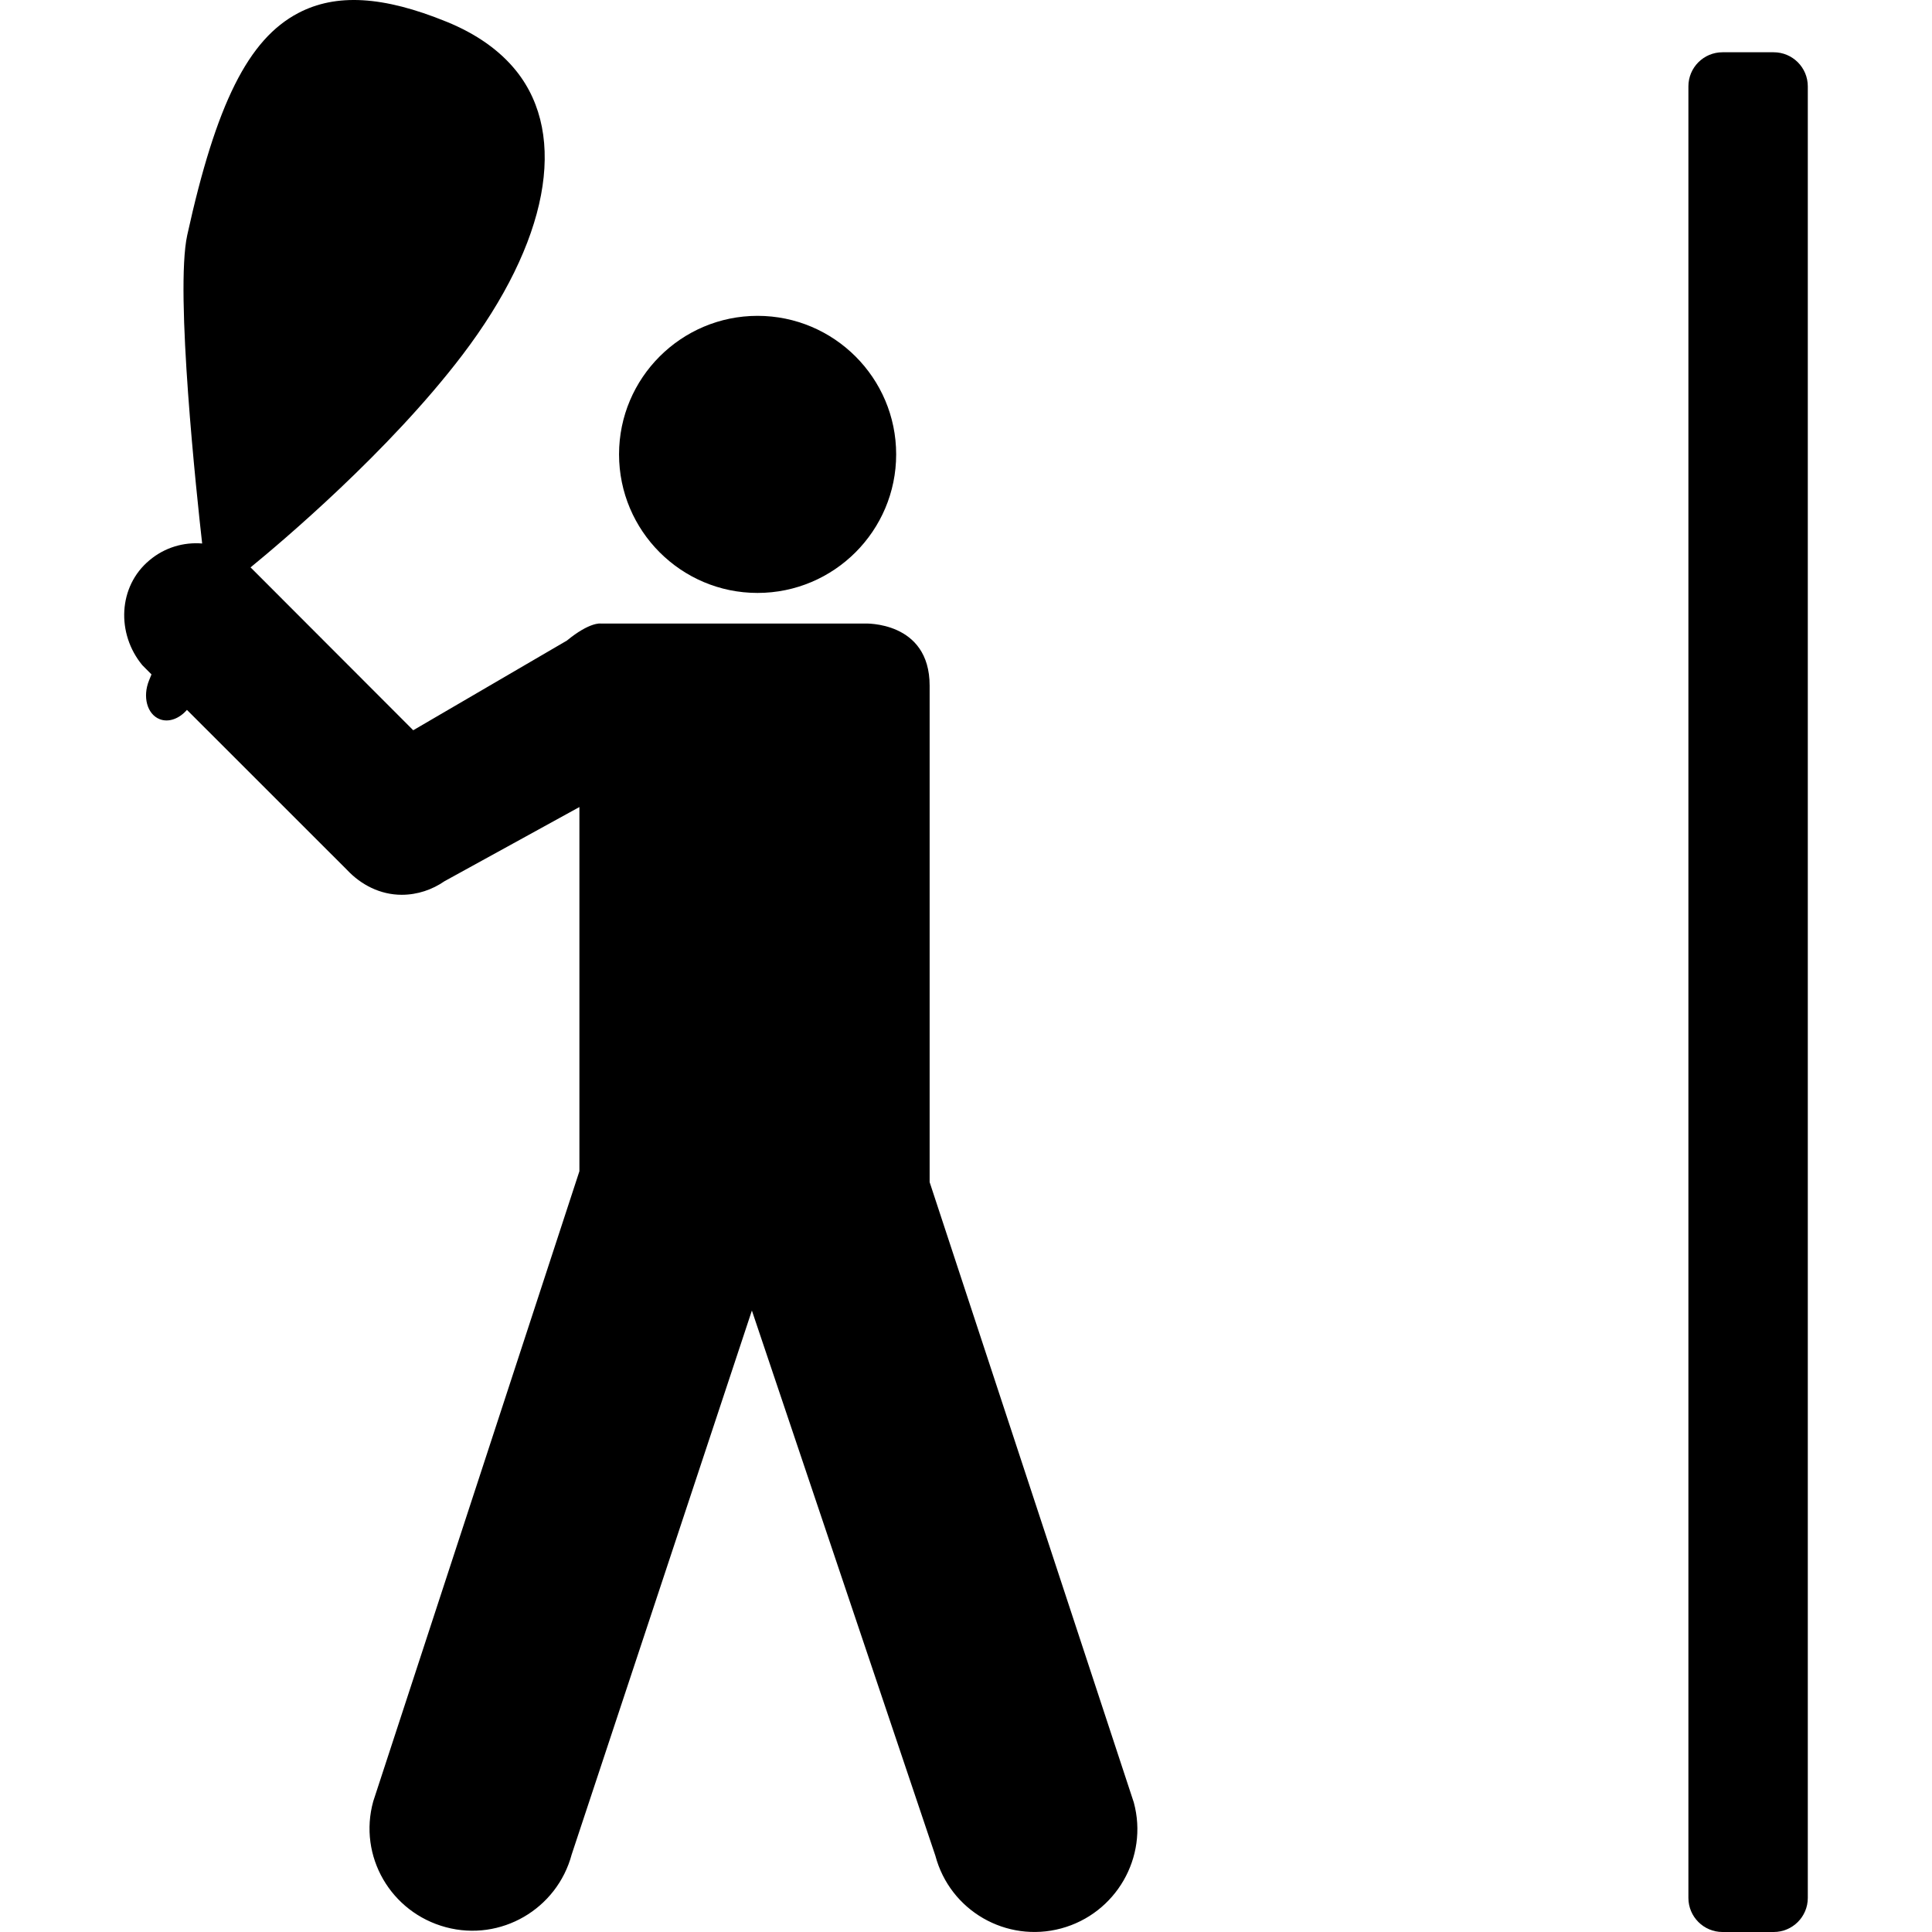
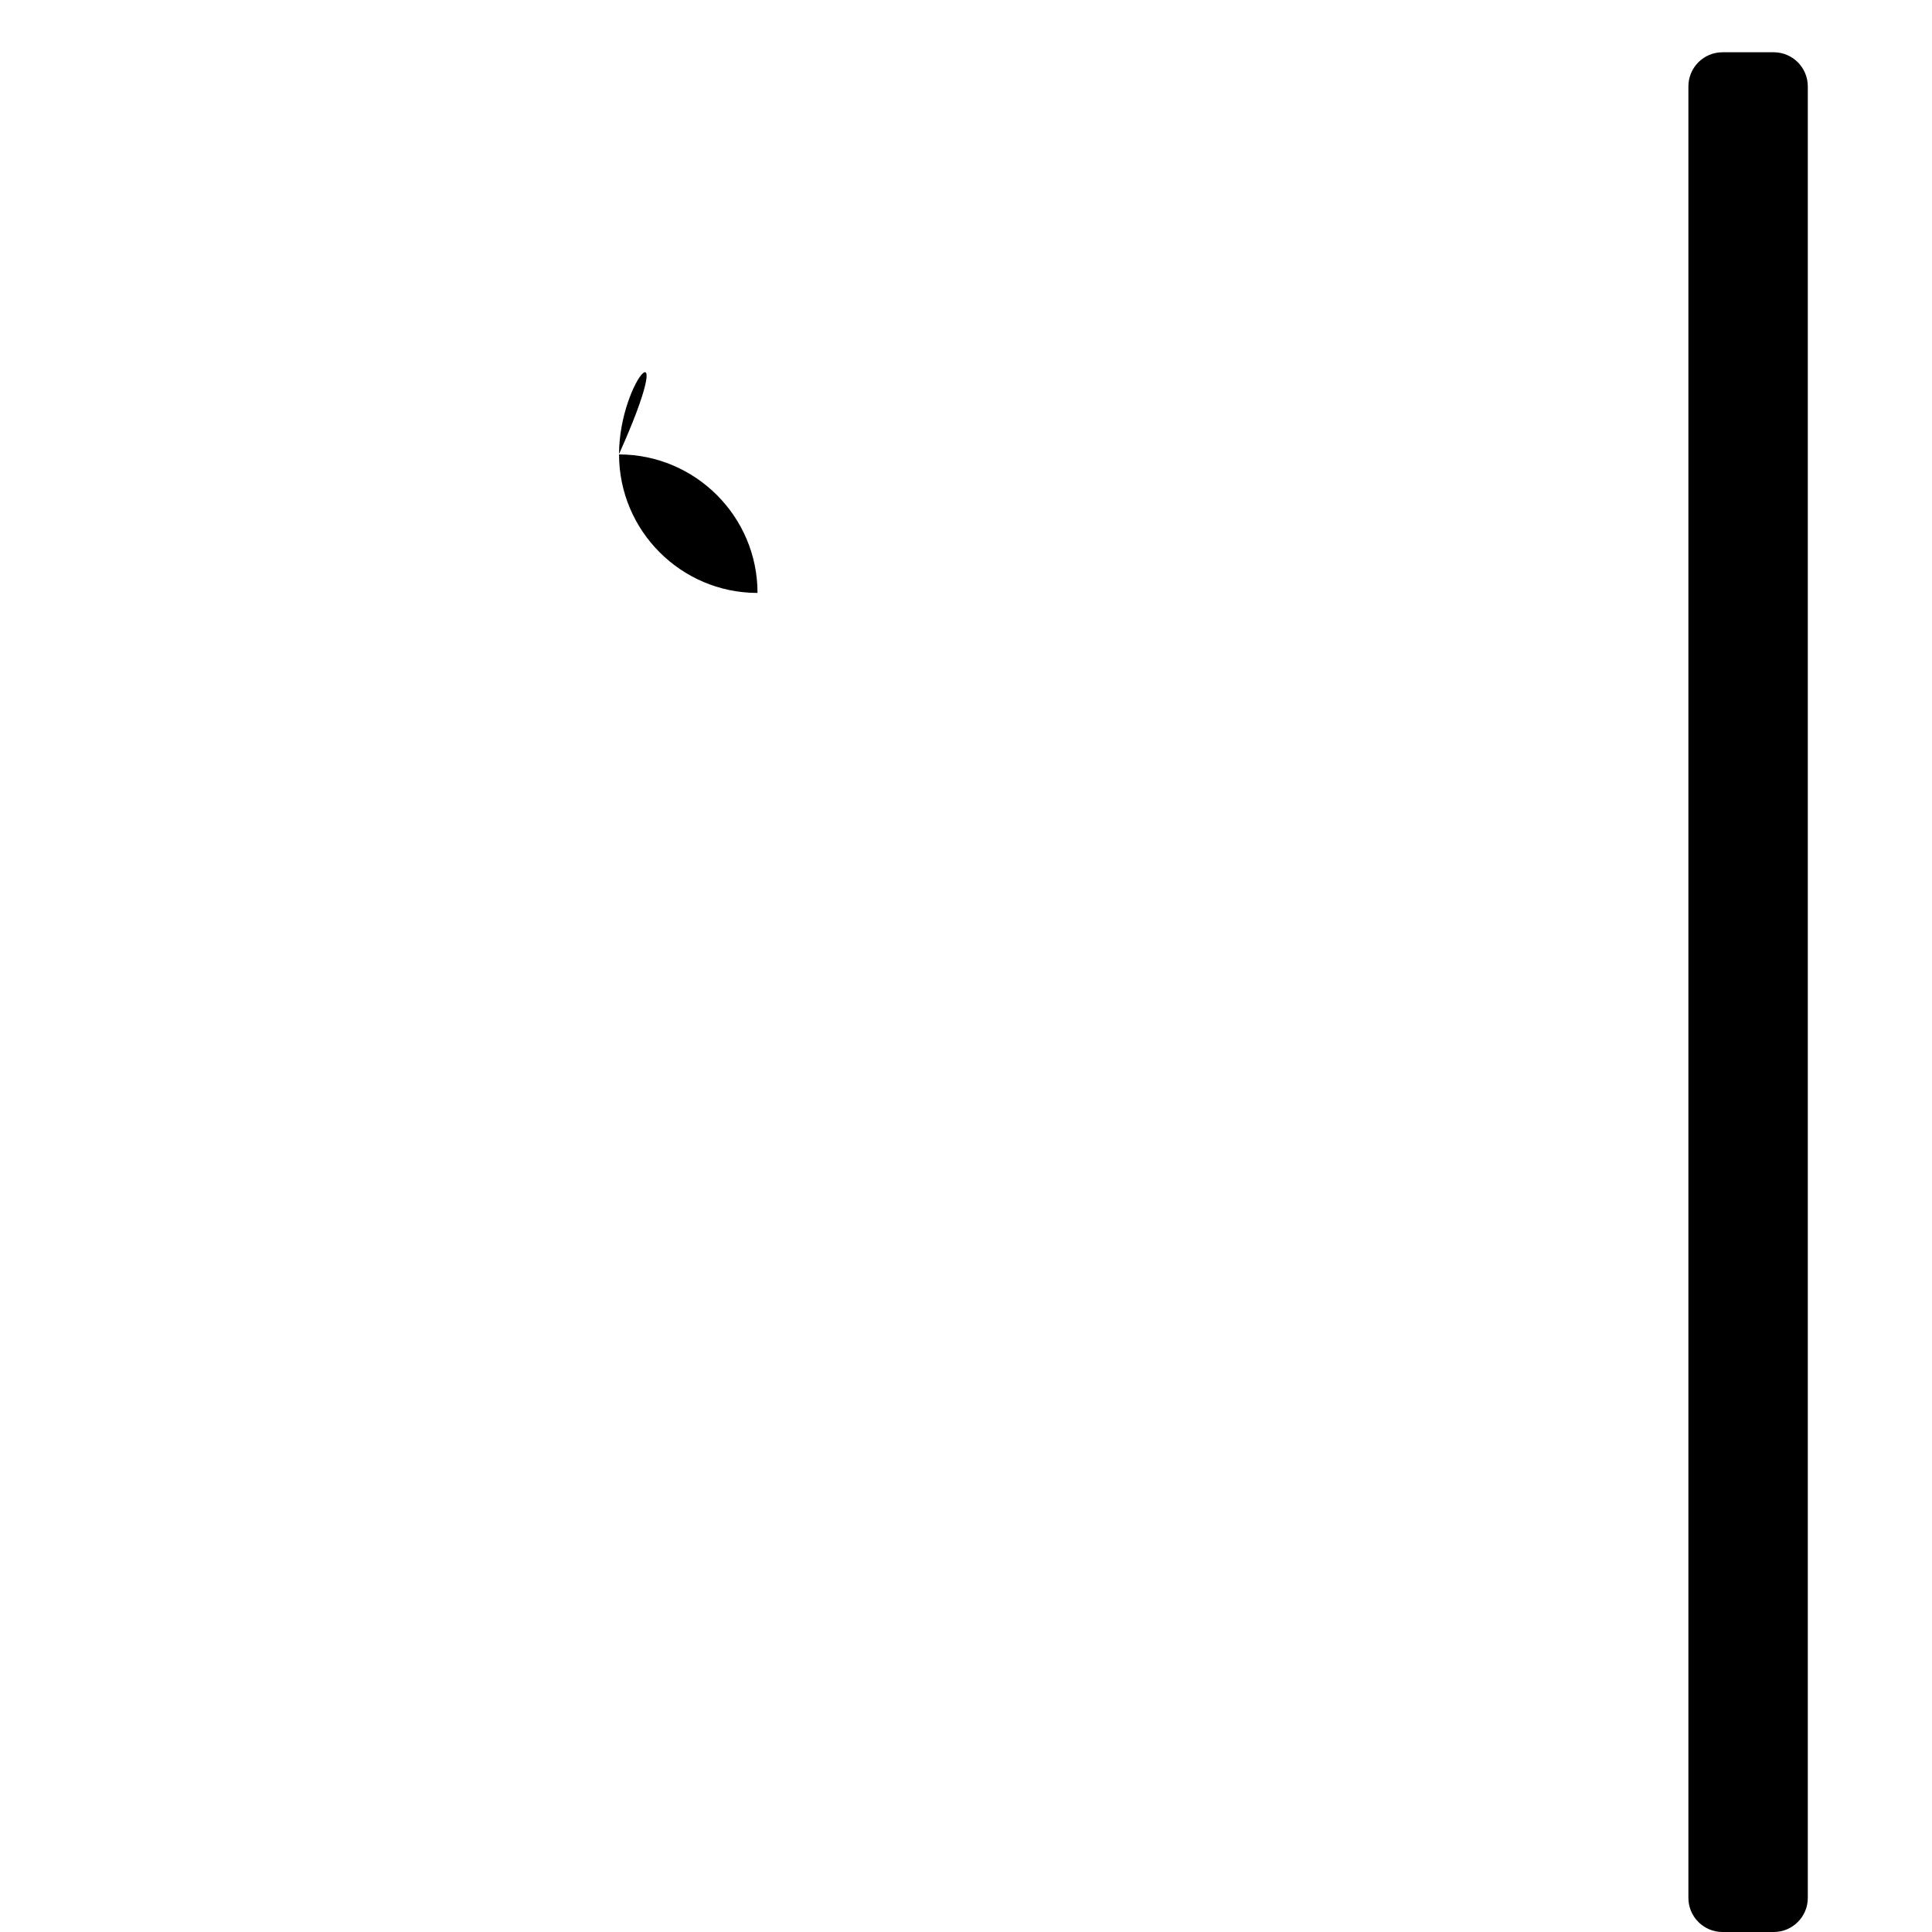
<svg xmlns="http://www.w3.org/2000/svg" fill="#000000" version="1.1" id="Capa_1" width="800px" height="800px" viewBox="0 0 541.534 541.534" xml:space="preserve">
  <g>
    <g>
-       <path d="M173.517,127.354c0,21.43,17.413,38.843,38.814,38.843c21.439,0,38.862-17.413,38.862-38.843    c0-21.411-17.423-38.824-38.862-38.824C190.93,88.54,173.517,105.943,173.517,127.354z" />
-       <path d="M42.463,189.032l-0.679,1.664c-1.865,4.581-0.564,9.448,2.917,10.863c2.553,1.033,5.546-0.105,7.698-2.582l44.876,44.858    c3.892,4.15,9.276,6.971,15.319,6.971c4.475,0,8.616-1.463,12.001-3.806l37.81-20.789v102.08L104.619,504.91    c-4.265,15.357,4.896,31.146,20.368,35.285c15.357,4.112,31.154-5.049,35.266-20.425l50.5-152.427l51.427,152.8    c4.103,15.462,19.929,24.518,35.267,20.387c15.338-4.141,24.509-19.947,20.358-35.295l-57.231-173.885V192.188    c0-18.216-18.235-17.413-18.235-17.413h-58.513h-15.491c0,0-3.069-0.459-9.429,4.771l-43.079,25.14l-44.963-45.021    c-0.191-0.229-0.43-0.401-0.641-0.622c8.597-7.028,38.786-32.483,59.326-59.469c24.088-31.652,29.759-61.439,15.167-79.675    c-4.619-5.767-11.217-10.433-19.604-13.828c-17.729-7.22-30.916-7.975-41.52-2.41c-13.99,7.354-23.007,25.389-31.107,62.233    c-3.49,15.874,2.716,73.478,4.179,86.445c-5.164-0.421-10.48,1.09-14.765,4.695c-8.826,7.334-9.313,20.607-1.989,29.433    L42.463,189.032z" />
+       <path d="M173.517,127.354c0,21.43,17.413,38.843,38.814,38.843c0-21.411-17.423-38.824-38.862-38.824C190.93,88.54,173.517,105.943,173.517,127.354z" />
      <path d="M497.16,14.65h-14.344c-5.278,0-9.562,4.274-9.562,9.562v507.759c0,5.288,4.284,9.562,9.562,9.562h14.344    c5.278,0,9.562-4.274,9.562-9.562V24.213C506.722,18.925,502.438,14.65,497.16,14.65z" />
    </g>
  </g>
</svg>